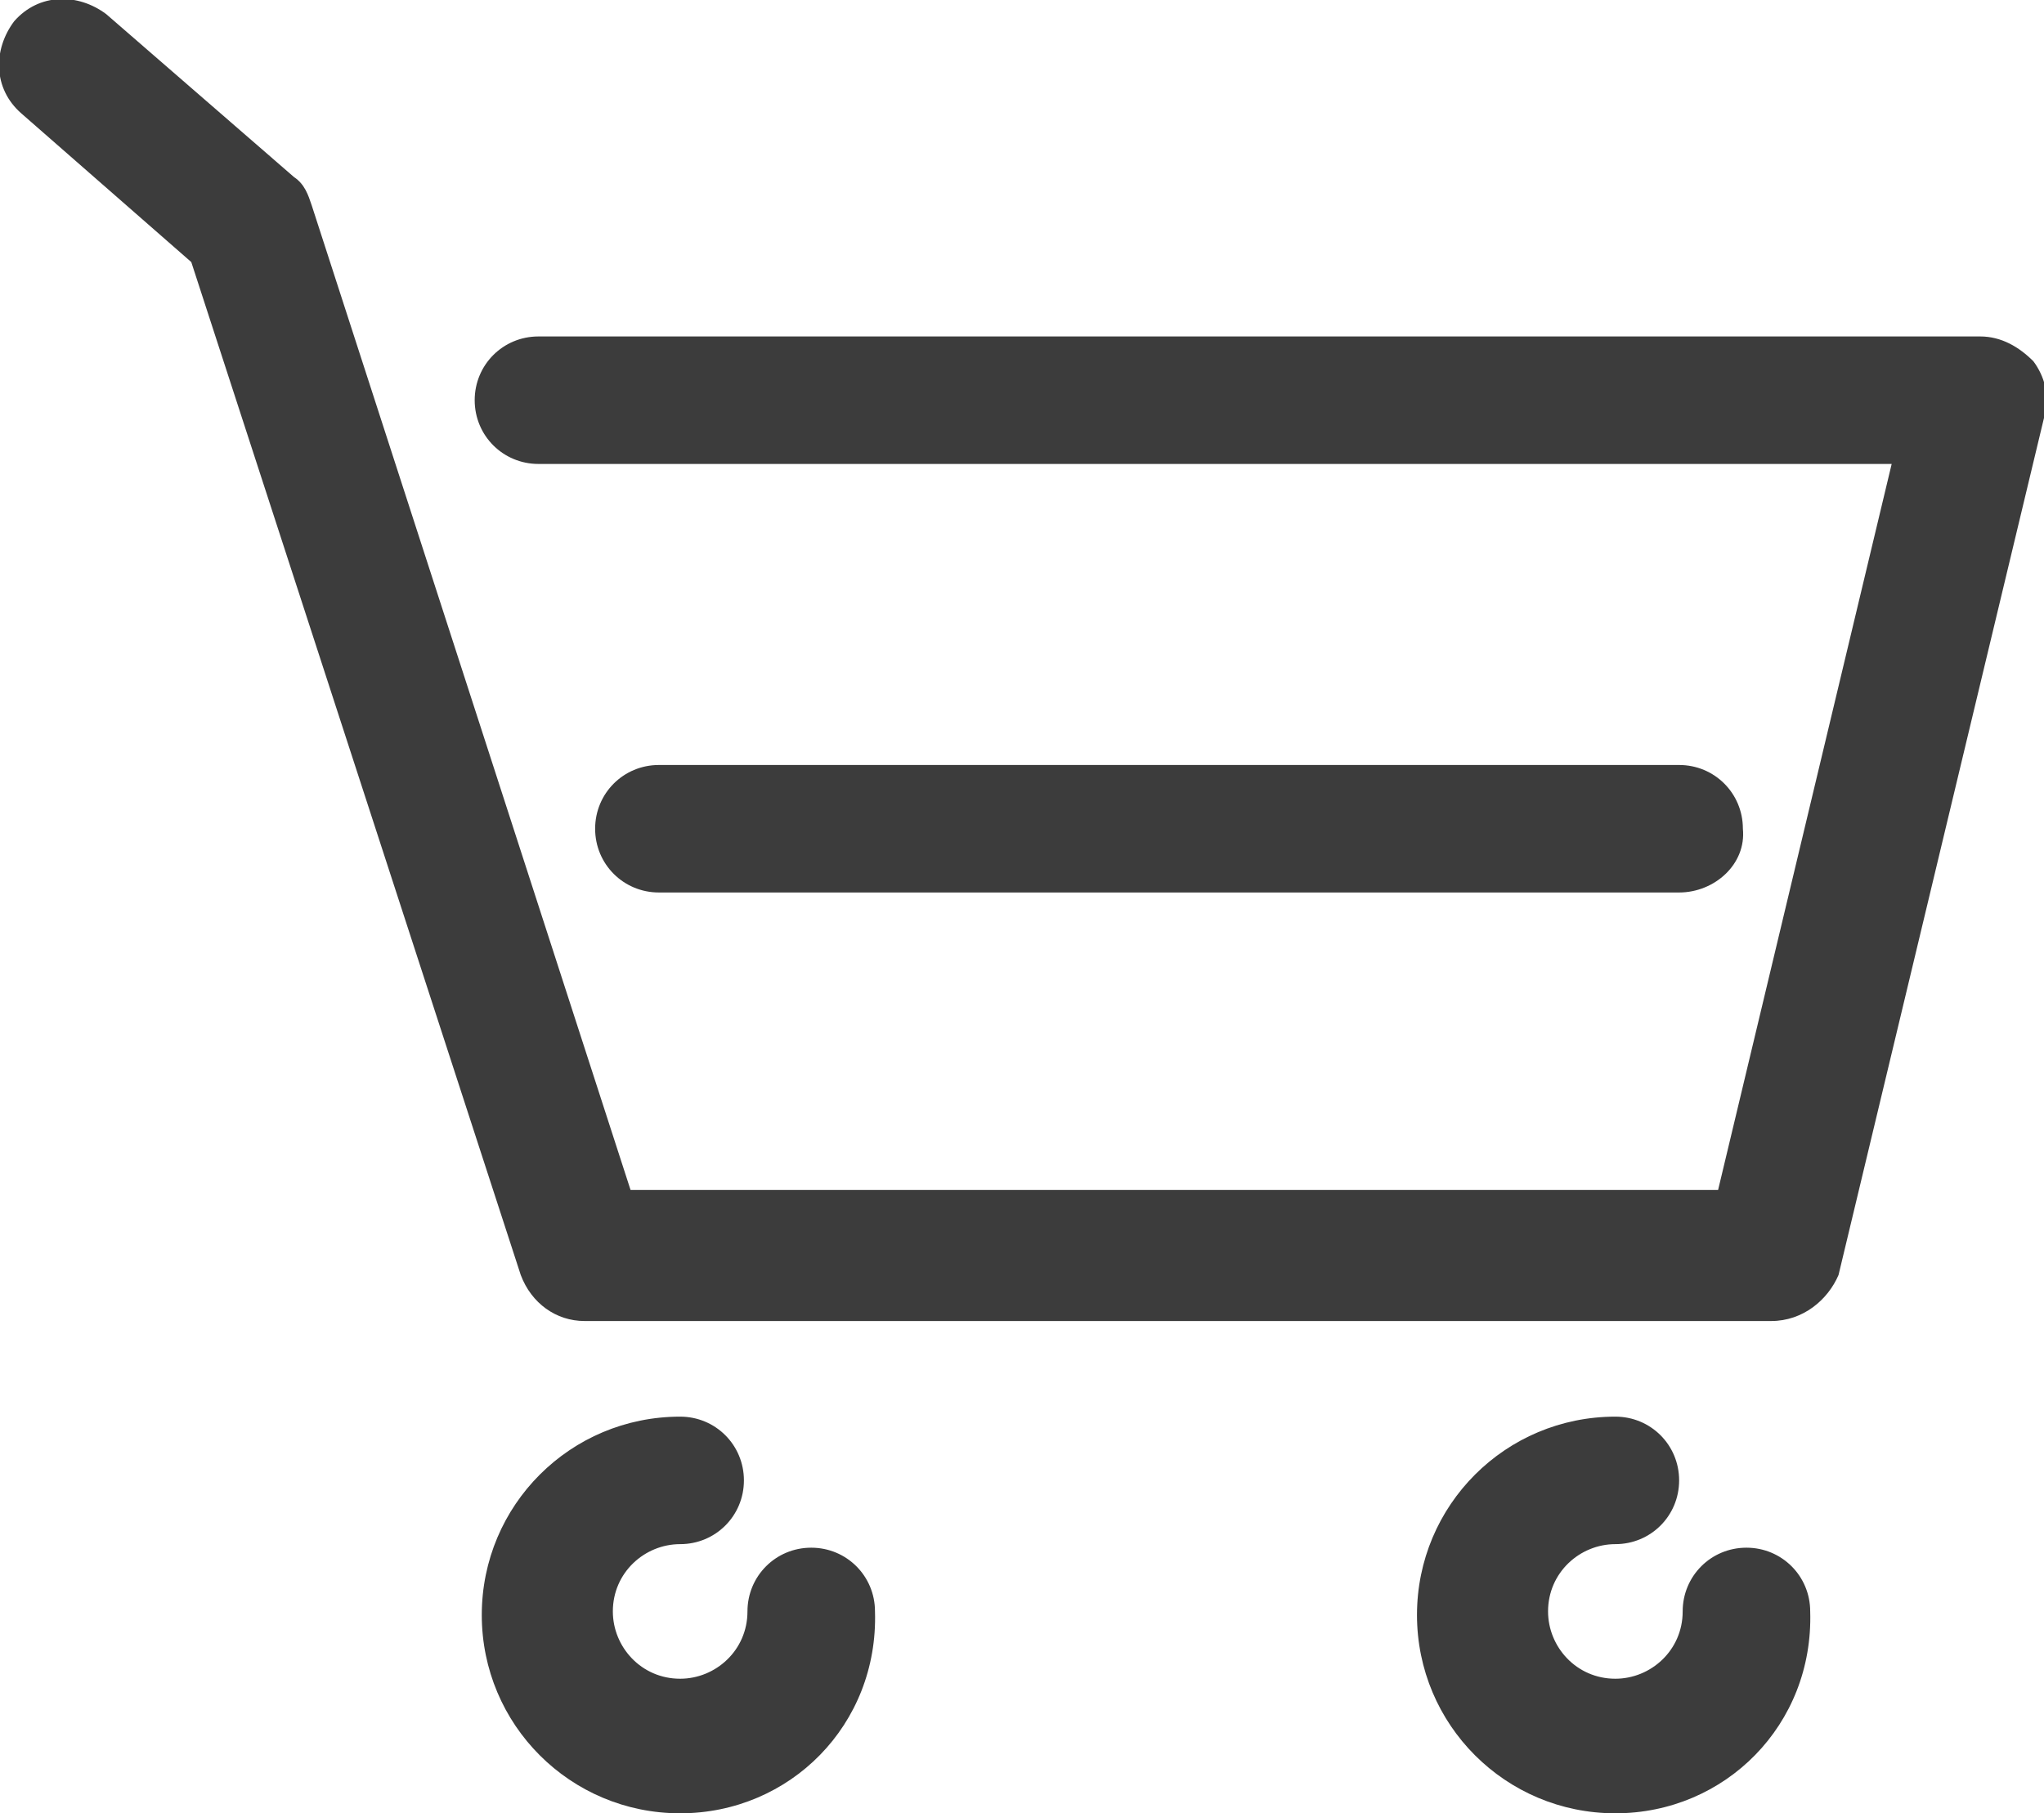
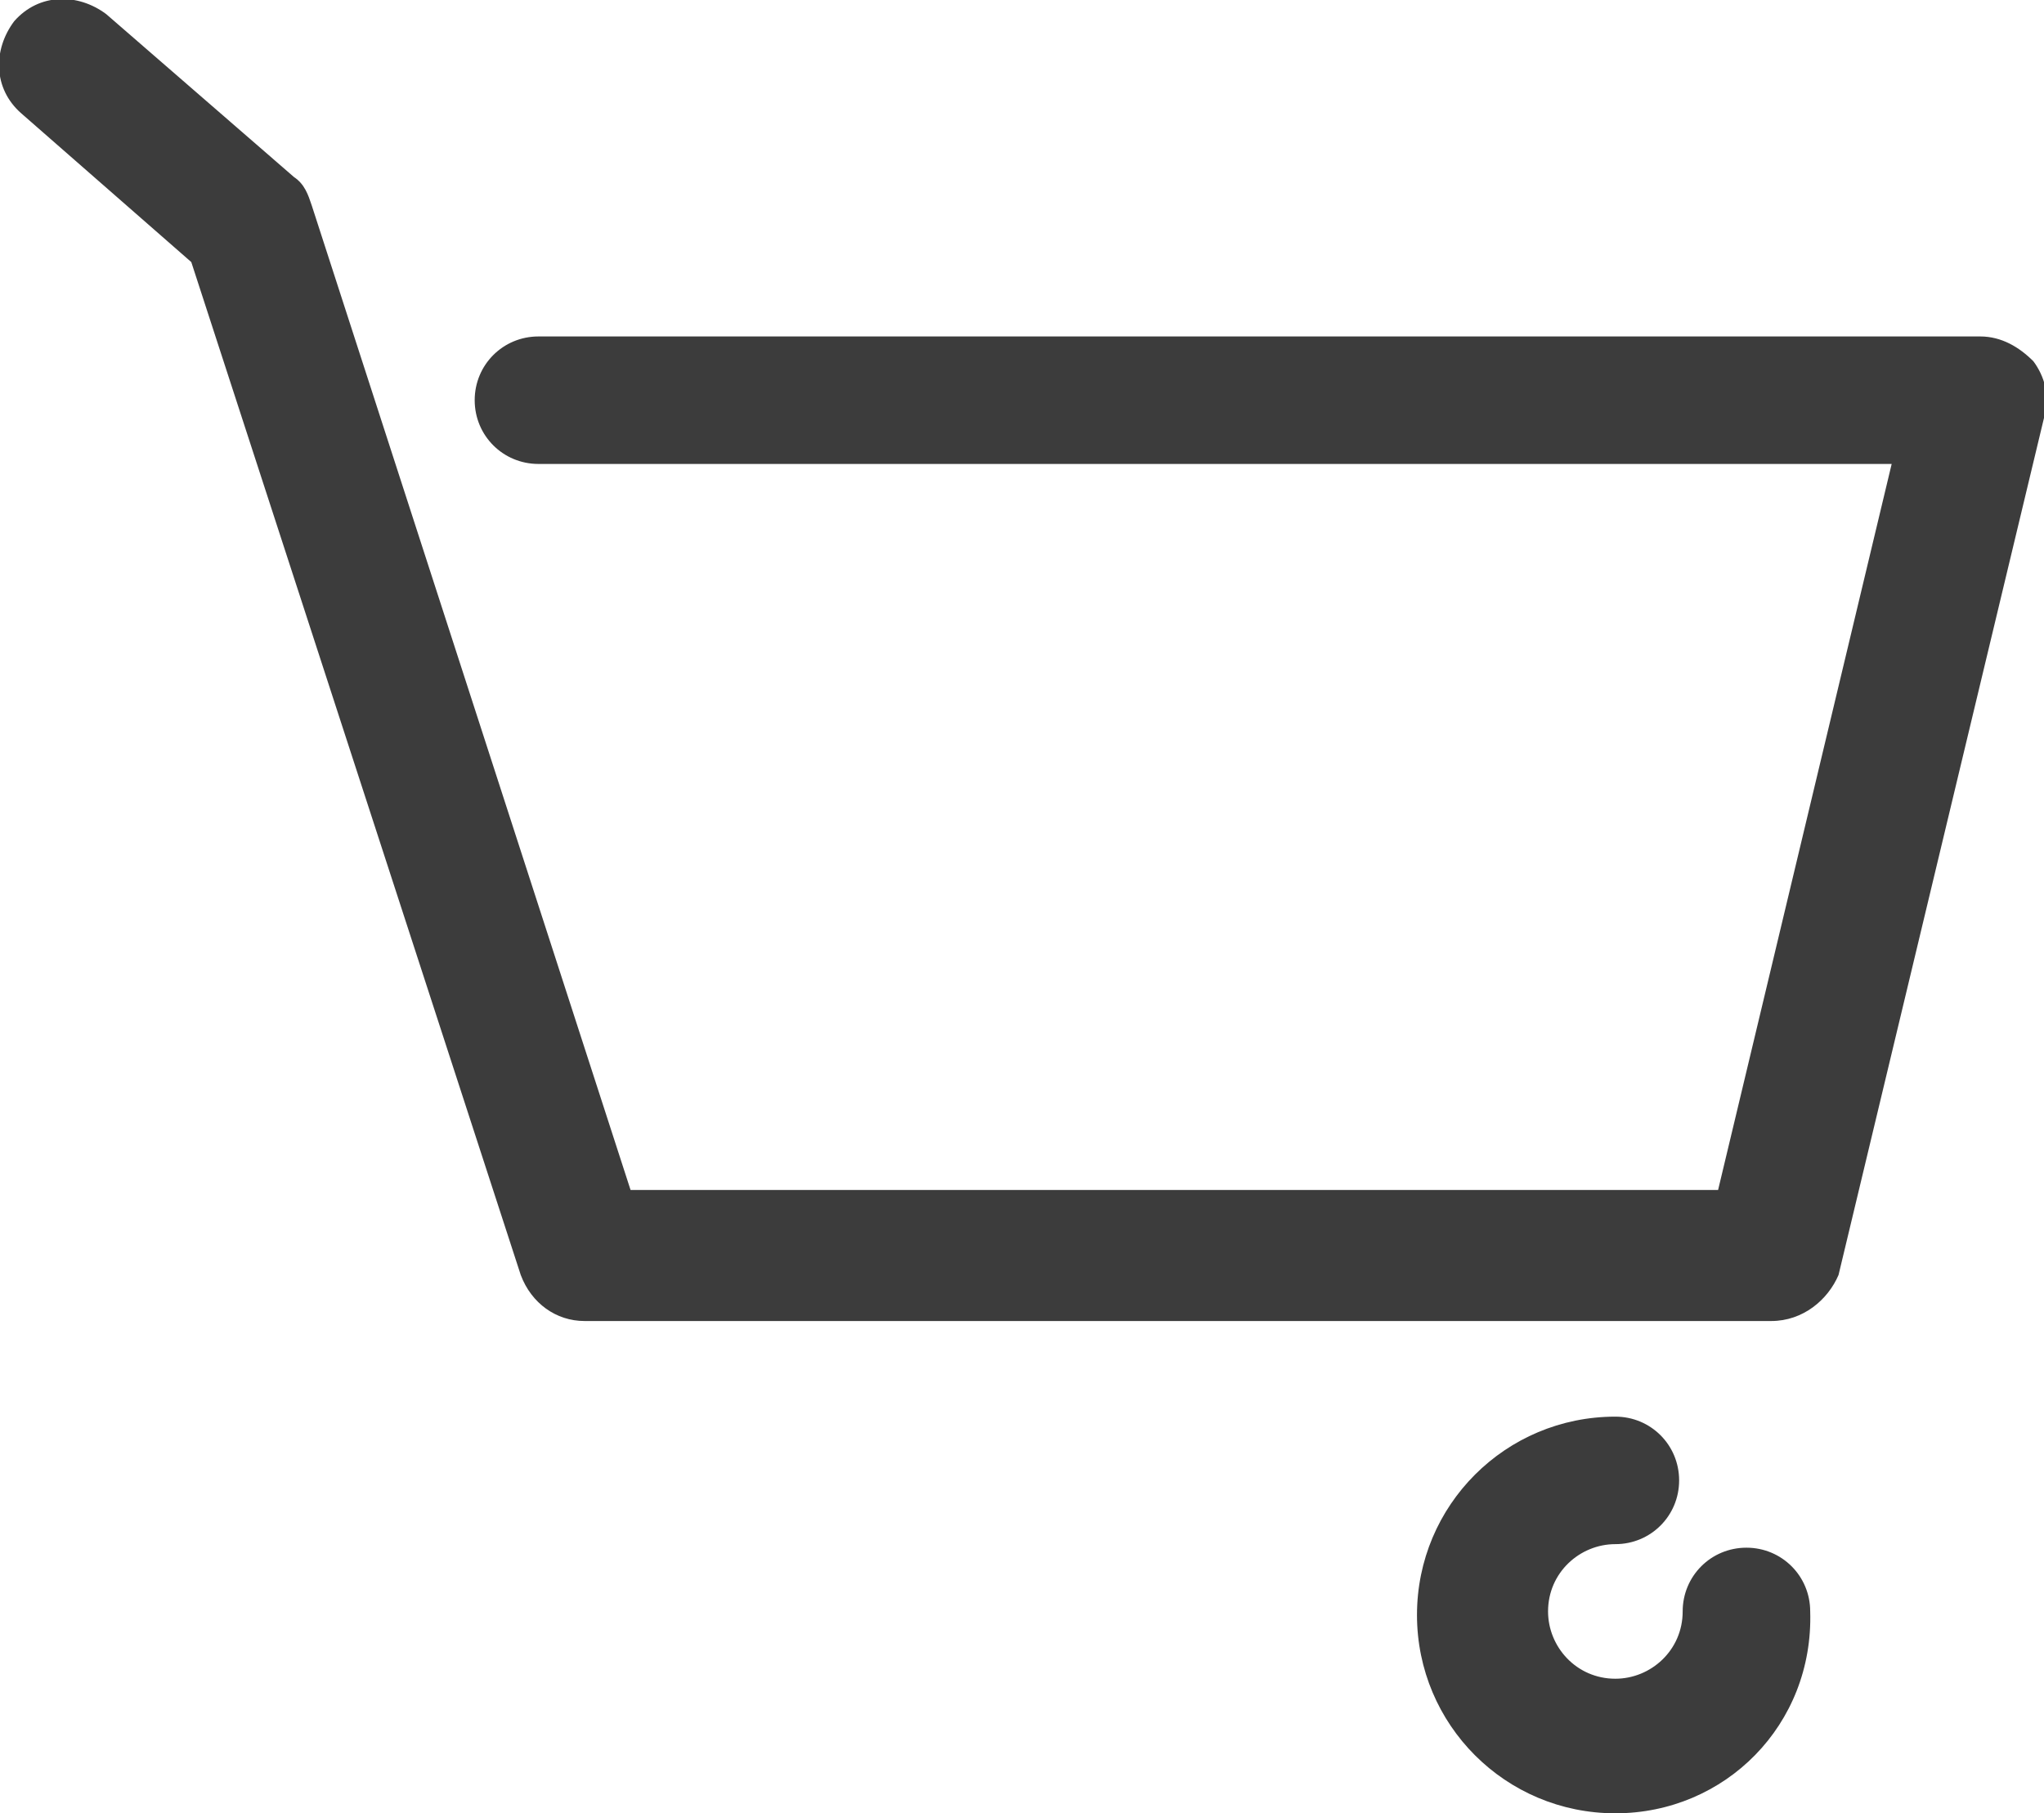
<svg xmlns="http://www.w3.org/2000/svg" version="1.1" id="Ebene_1" x="0px" y="0px" viewBox="0 0 57.7 51.2" style="enable-background:new 0 0 57.7 51.2;" xml:space="preserve">
  <style type="text/css">
	.st0{fill:#3C3C3C;}
</style>
  <g>
    <g>
      <path class="st0" d="M50,37.3H16.5c-0.8,0-1.5-0.5-1.8-1.3L5.4,7.4L0.6,3.2c-0.8-0.7-0.8-1.8-0.2-2.6c0.7-0.8,1.8-0.8,2.6-0.2    L8.3,5c0.3,0.2,0.4,0.5,0.5,0.8l9,27.8h30.7l4.9-20.5H15.2c-1,0-1.8-0.8-1.8-1.8s0.8-1.8,1.8-1.8h40.7c0.6,0,1.1,0.3,1.5,0.7    c0.3,0.4,0.5,1,0.3,1.6l-5.8,24.2C51.6,36.7,50.9,37.3,50,37.3z" />
    </g>
    <g>
-       <path class="st0" d="M47.4,25.2H18.6c-1,0-1.8-0.8-1.8-1.8c0-1,0.8-1.8,1.8-1.8h28.8c1,0,1.8,0.8,1.8,1.8    C49.3,24.4,48.4,25.2,47.4,25.2z" />
-     </g>
+       </g>
    <g>
-       <path class="st0" d="M19.2,51.2c-3.1,0-5.6-2.5-5.6-5.6c0-3.1,2.5-5.6,5.6-5.6c1,0,1.8,0.8,1.8,1.8c0,1-0.8,1.8-1.8,1.8    c-1,0-1.9,0.8-1.9,1.9c0,1,0.8,1.9,1.9,1.9c1,0,1.9-0.8,1.9-1.9c0-1,0.8-1.8,1.8-1.8c1,0,1.8,0.8,1.8,1.8    C24.8,48.7,22.3,51.2,19.2,51.2z" />
-     </g>
+       </g>
    <g>
      <path class="st0" d="M45.6,51.2c-3.1,0-5.6-2.5-5.6-5.6c0-3.1,2.5-5.6,5.6-5.6c1,0,1.8,0.8,1.8,1.8c0,1-0.8,1.8-1.8,1.8    c-1,0-1.9,0.8-1.9,1.9c0,1,0.8,1.9,1.9,1.9c1,0,1.9-0.8,1.9-1.9c0-1,0.8-1.8,1.8-1.8s1.8,0.8,1.8,1.8    C51.2,48.7,48.7,51.2,45.6,51.2z" />
    </g>
  </g>
</svg>